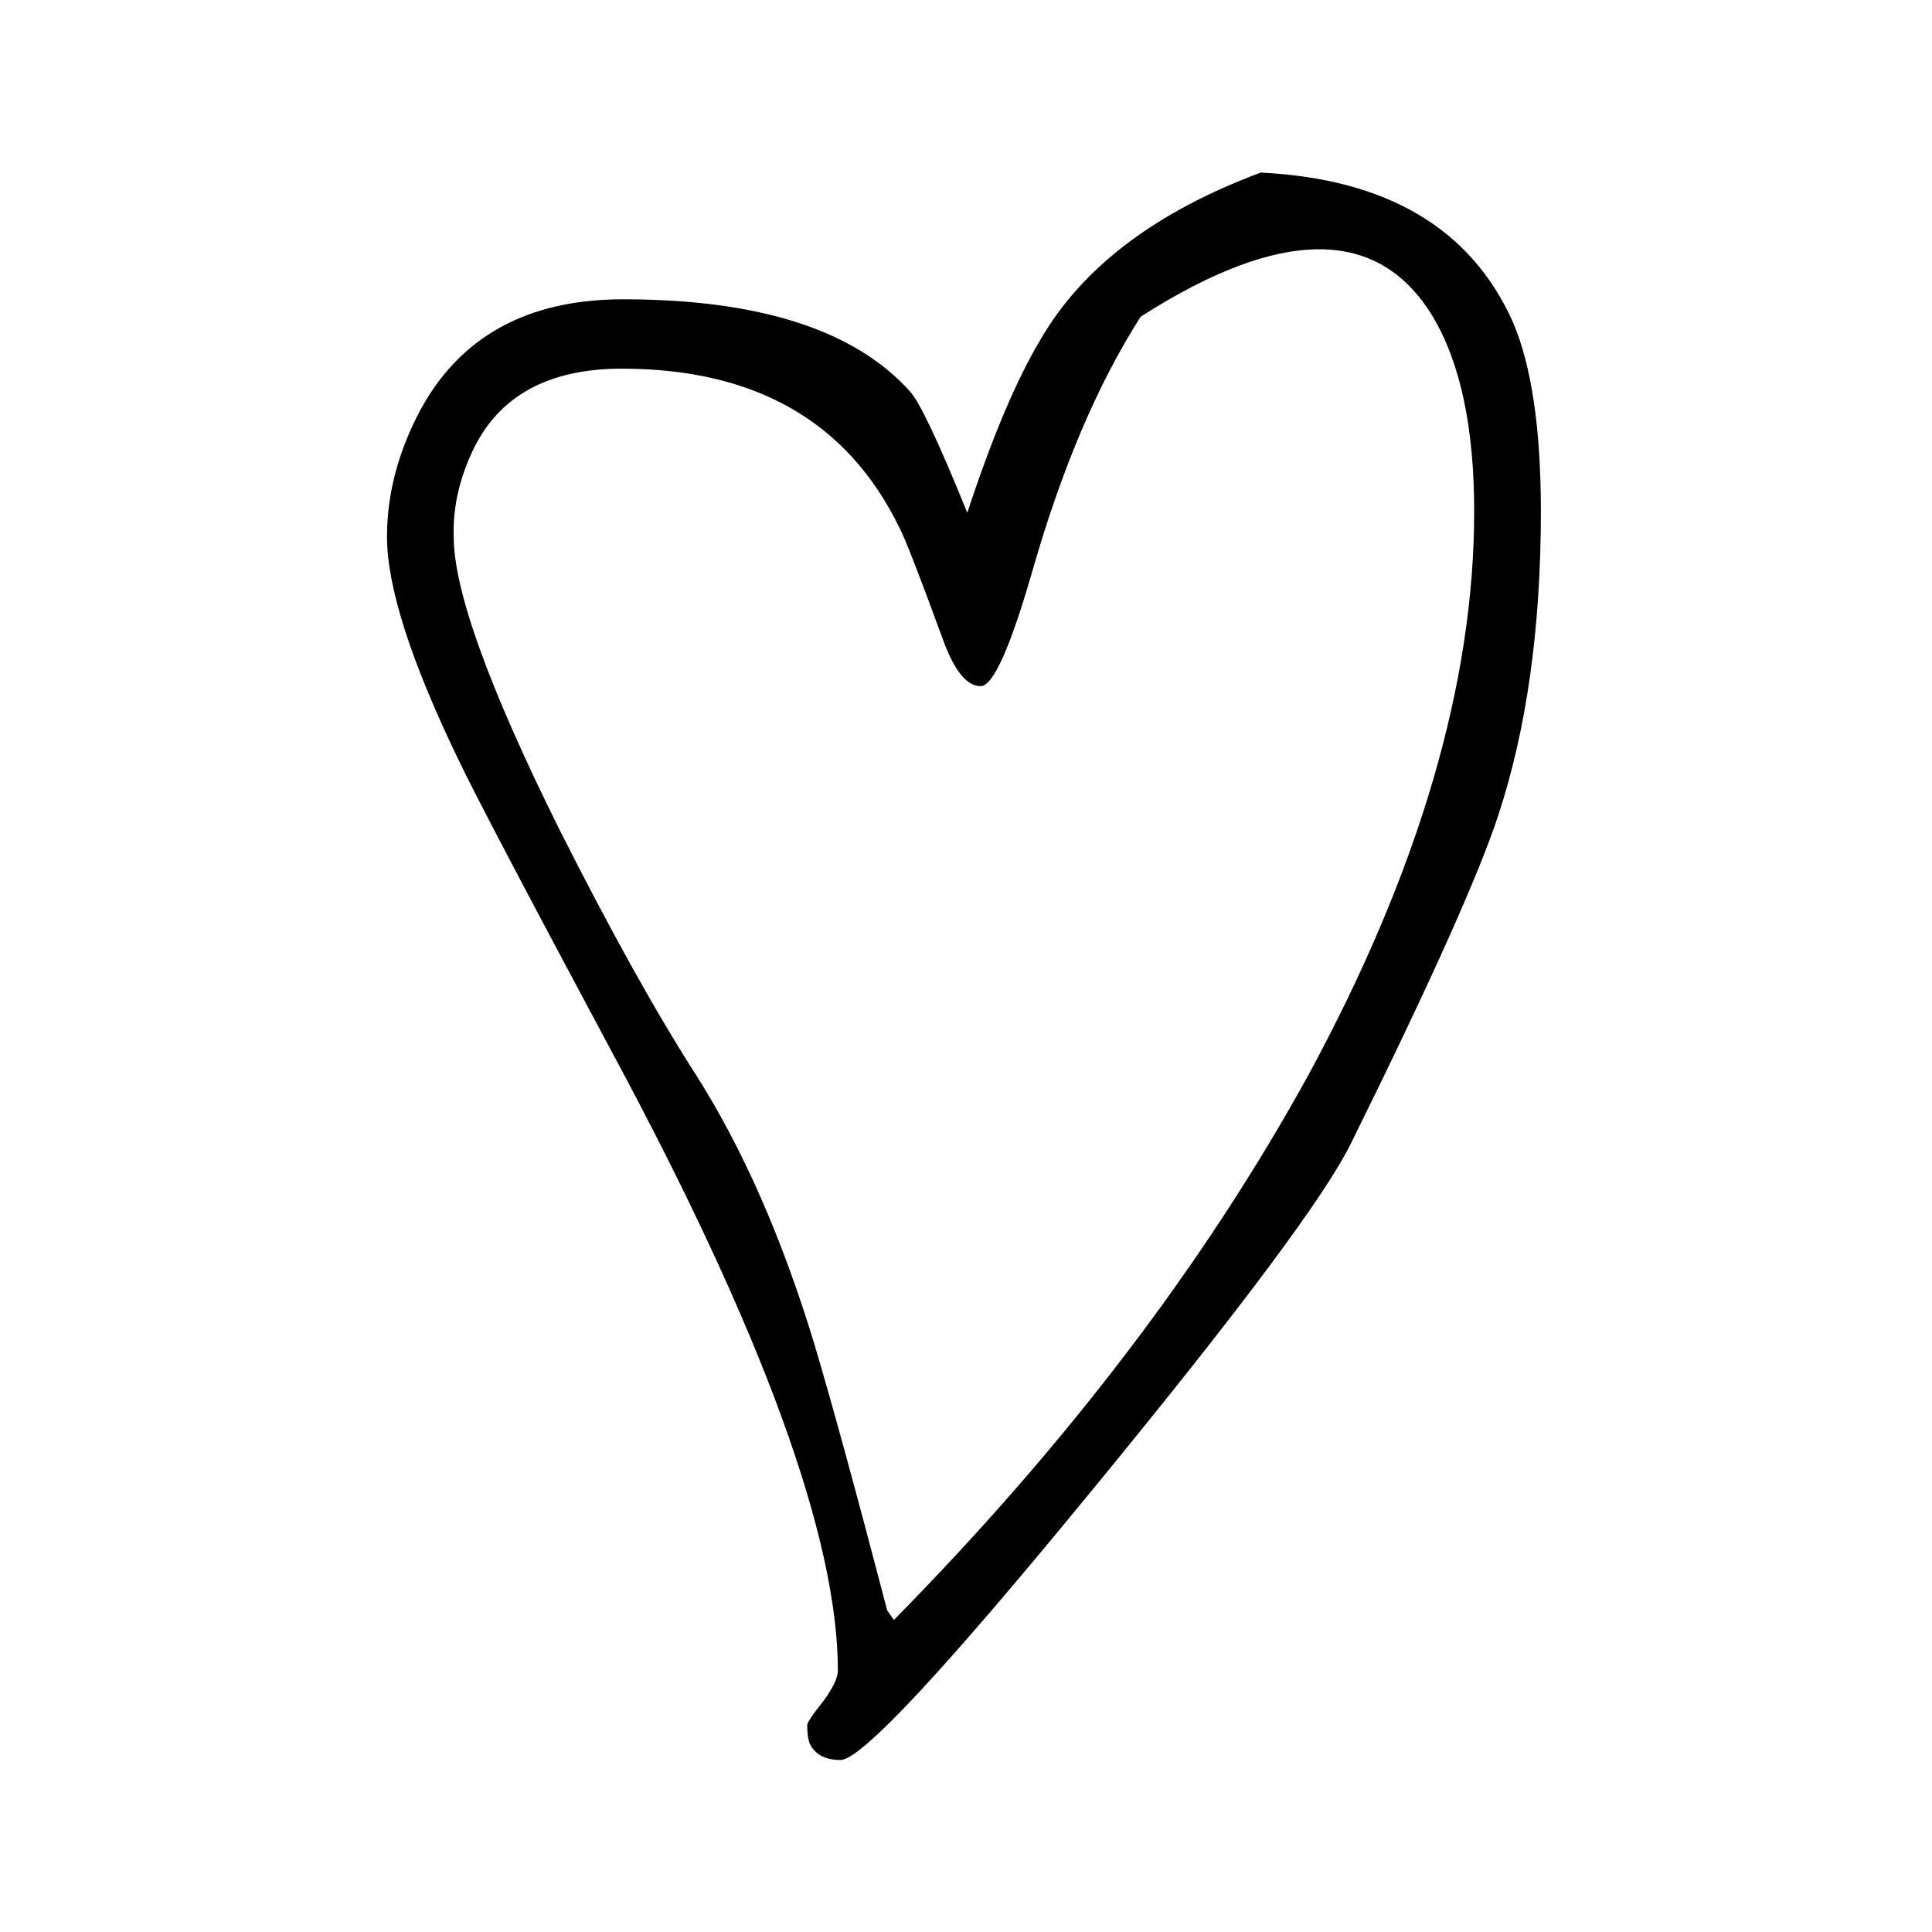
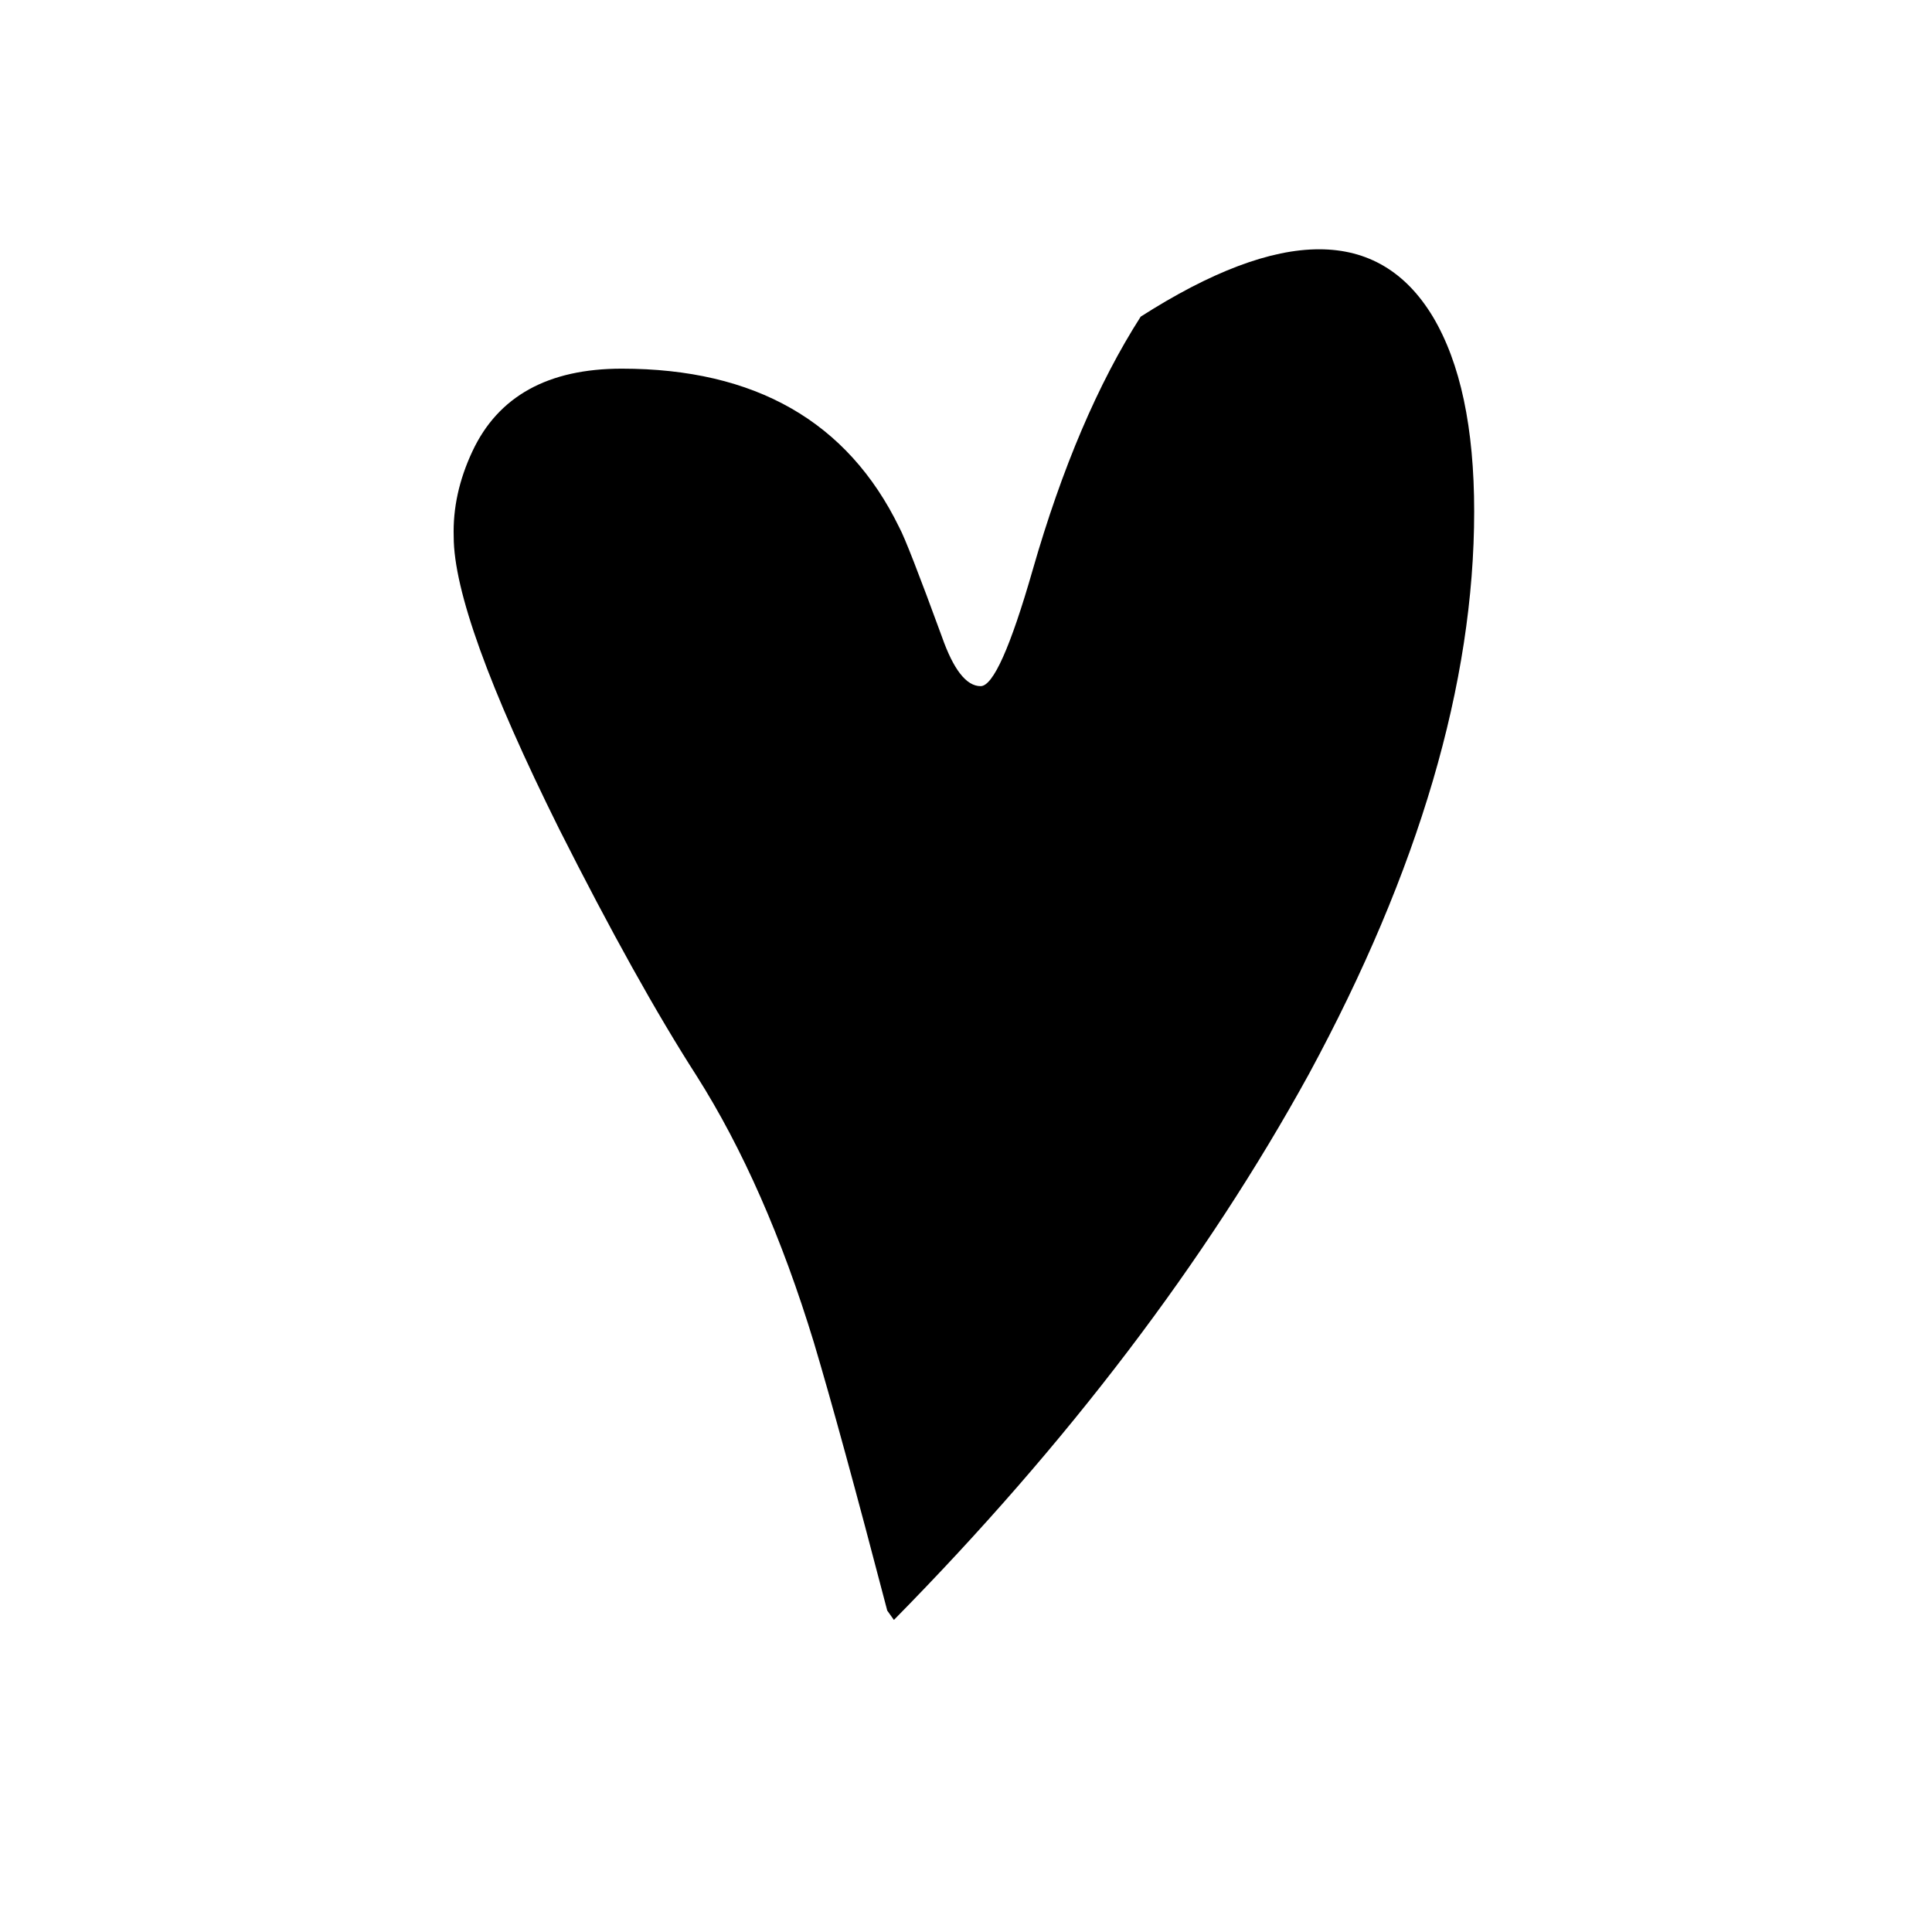
<svg xmlns="http://www.w3.org/2000/svg" fill="#000000" width="800px" height="800px" version="1.1" viewBox="144 144 512 512">
-   <path d="m400.34 279.88c-7.543-18.617-12.609-29.34-15.203-32.168-14.613-16.262-39.945-24.395-76.004-24.395-25.219 0-43.129 9.781-53.734 29.344-5.894 11.074-8.84 22.27-8.84 33.582 0 13.199 6.246 32.758 18.738 58.684 4.242 8.957 17.91 34.996 41.008 78.125 39.828 74.004 59.742 128.56 59.742 163.68 0 1.883-1.297 4.594-3.887 8.129-2.828 3.535-4.242 5.656-4.242 6.363 0 2.121 0.234 3.773 0.707 4.949 1.414 2.828 4.121 4.242 8.129 4.242 5.422 0 27.809-24.039 67.168-72.117 38.887-47.371 61.629-77.891 68.227-91.559 20.742-41.949 33.703-70.82 38.887-86.609 7.543-22.863 11.312-49.73 11.312-80.602 0-21.918-2.473-38.652-7.422-50.199-11.078-24.746-33.348-37.945-66.816-39.594-27.809 10.367-47.25 25.098-58.328 44.188-6.363 10.605-12.844 25.926-19.441 45.957m17.32 15.203c7.777-27.105 17.324-49.492 28.637-67.168 37.234-23.805 63.043-23.805 77.418 0 7.305 12.254 10.957 29.457 10.957 51.613 0 45.484-14.609 95.211-43.836 149.18-27.336 49.73-63.984 97.926-109.94 144.59l-1.766-2.477c-8.25-31.578-14.73-55.266-19.445-71.055-8.484-27.809-18.855-51.379-31.109-70.703-10.605-16.496-22.742-38.297-36.41-65.402-18.621-37.469-27.93-63.277-27.93-77.418-0.234-7.543 1.414-15.082 4.949-22.625 6.836-14.613 20.031-21.918 39.594-21.918 35.352 0 59.863 14.023 73.531 42.07 1.414 2.59 5.184 12.254 11.312 28.988 3.062 8.719 6.481 13.078 10.254 13.078 3.297 0 7.894-10.25 13.785-30.754z" />
+   <path d="m400.34 279.88m17.32 15.203c7.777-27.105 17.324-49.492 28.637-67.168 37.234-23.805 63.043-23.805 77.418 0 7.305 12.254 10.957 29.457 10.957 51.613 0 45.484-14.609 95.211-43.836 149.18-27.336 49.73-63.984 97.926-109.94 144.59l-1.766-2.477c-8.25-31.578-14.73-55.266-19.445-71.055-8.484-27.809-18.855-51.379-31.109-70.703-10.605-16.496-22.742-38.297-36.41-65.402-18.621-37.469-27.93-63.277-27.93-77.418-0.234-7.543 1.414-15.082 4.949-22.625 6.836-14.613 20.031-21.918 39.594-21.918 35.352 0 59.863 14.023 73.531 42.07 1.414 2.59 5.184 12.254 11.312 28.988 3.062 8.719 6.481 13.078 10.254 13.078 3.297 0 7.894-10.25 13.785-30.754z" />
</svg>